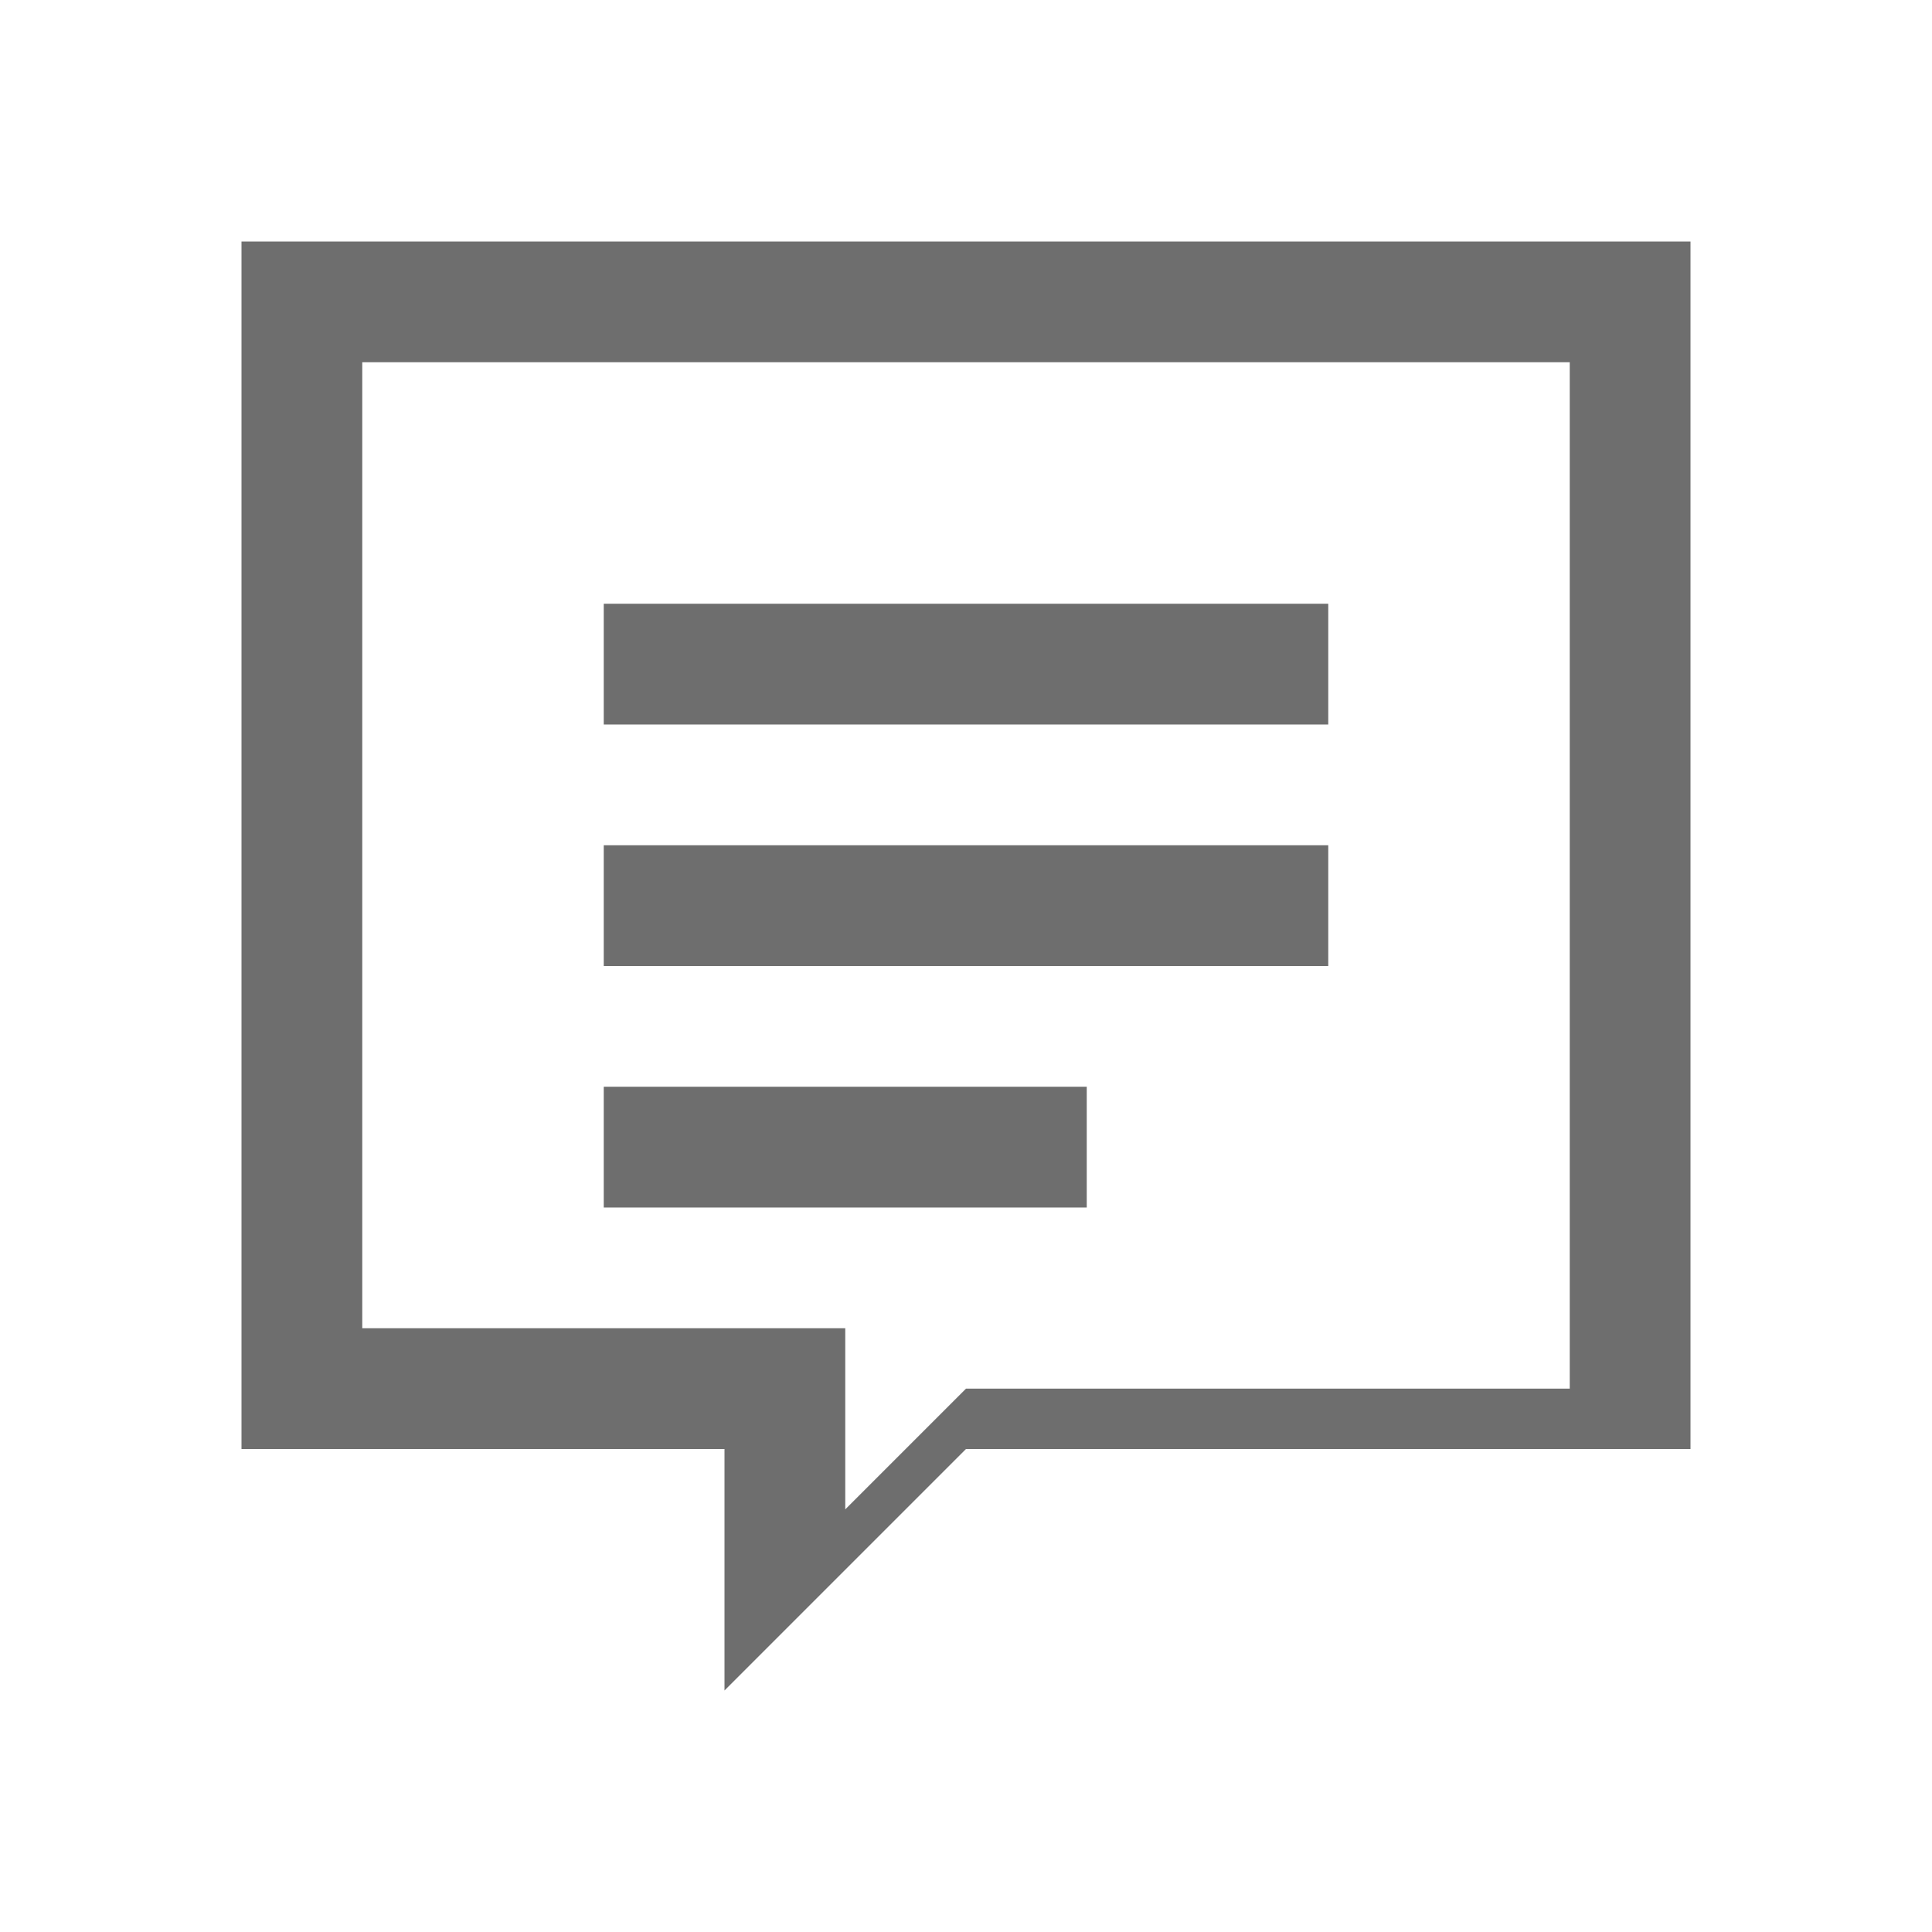
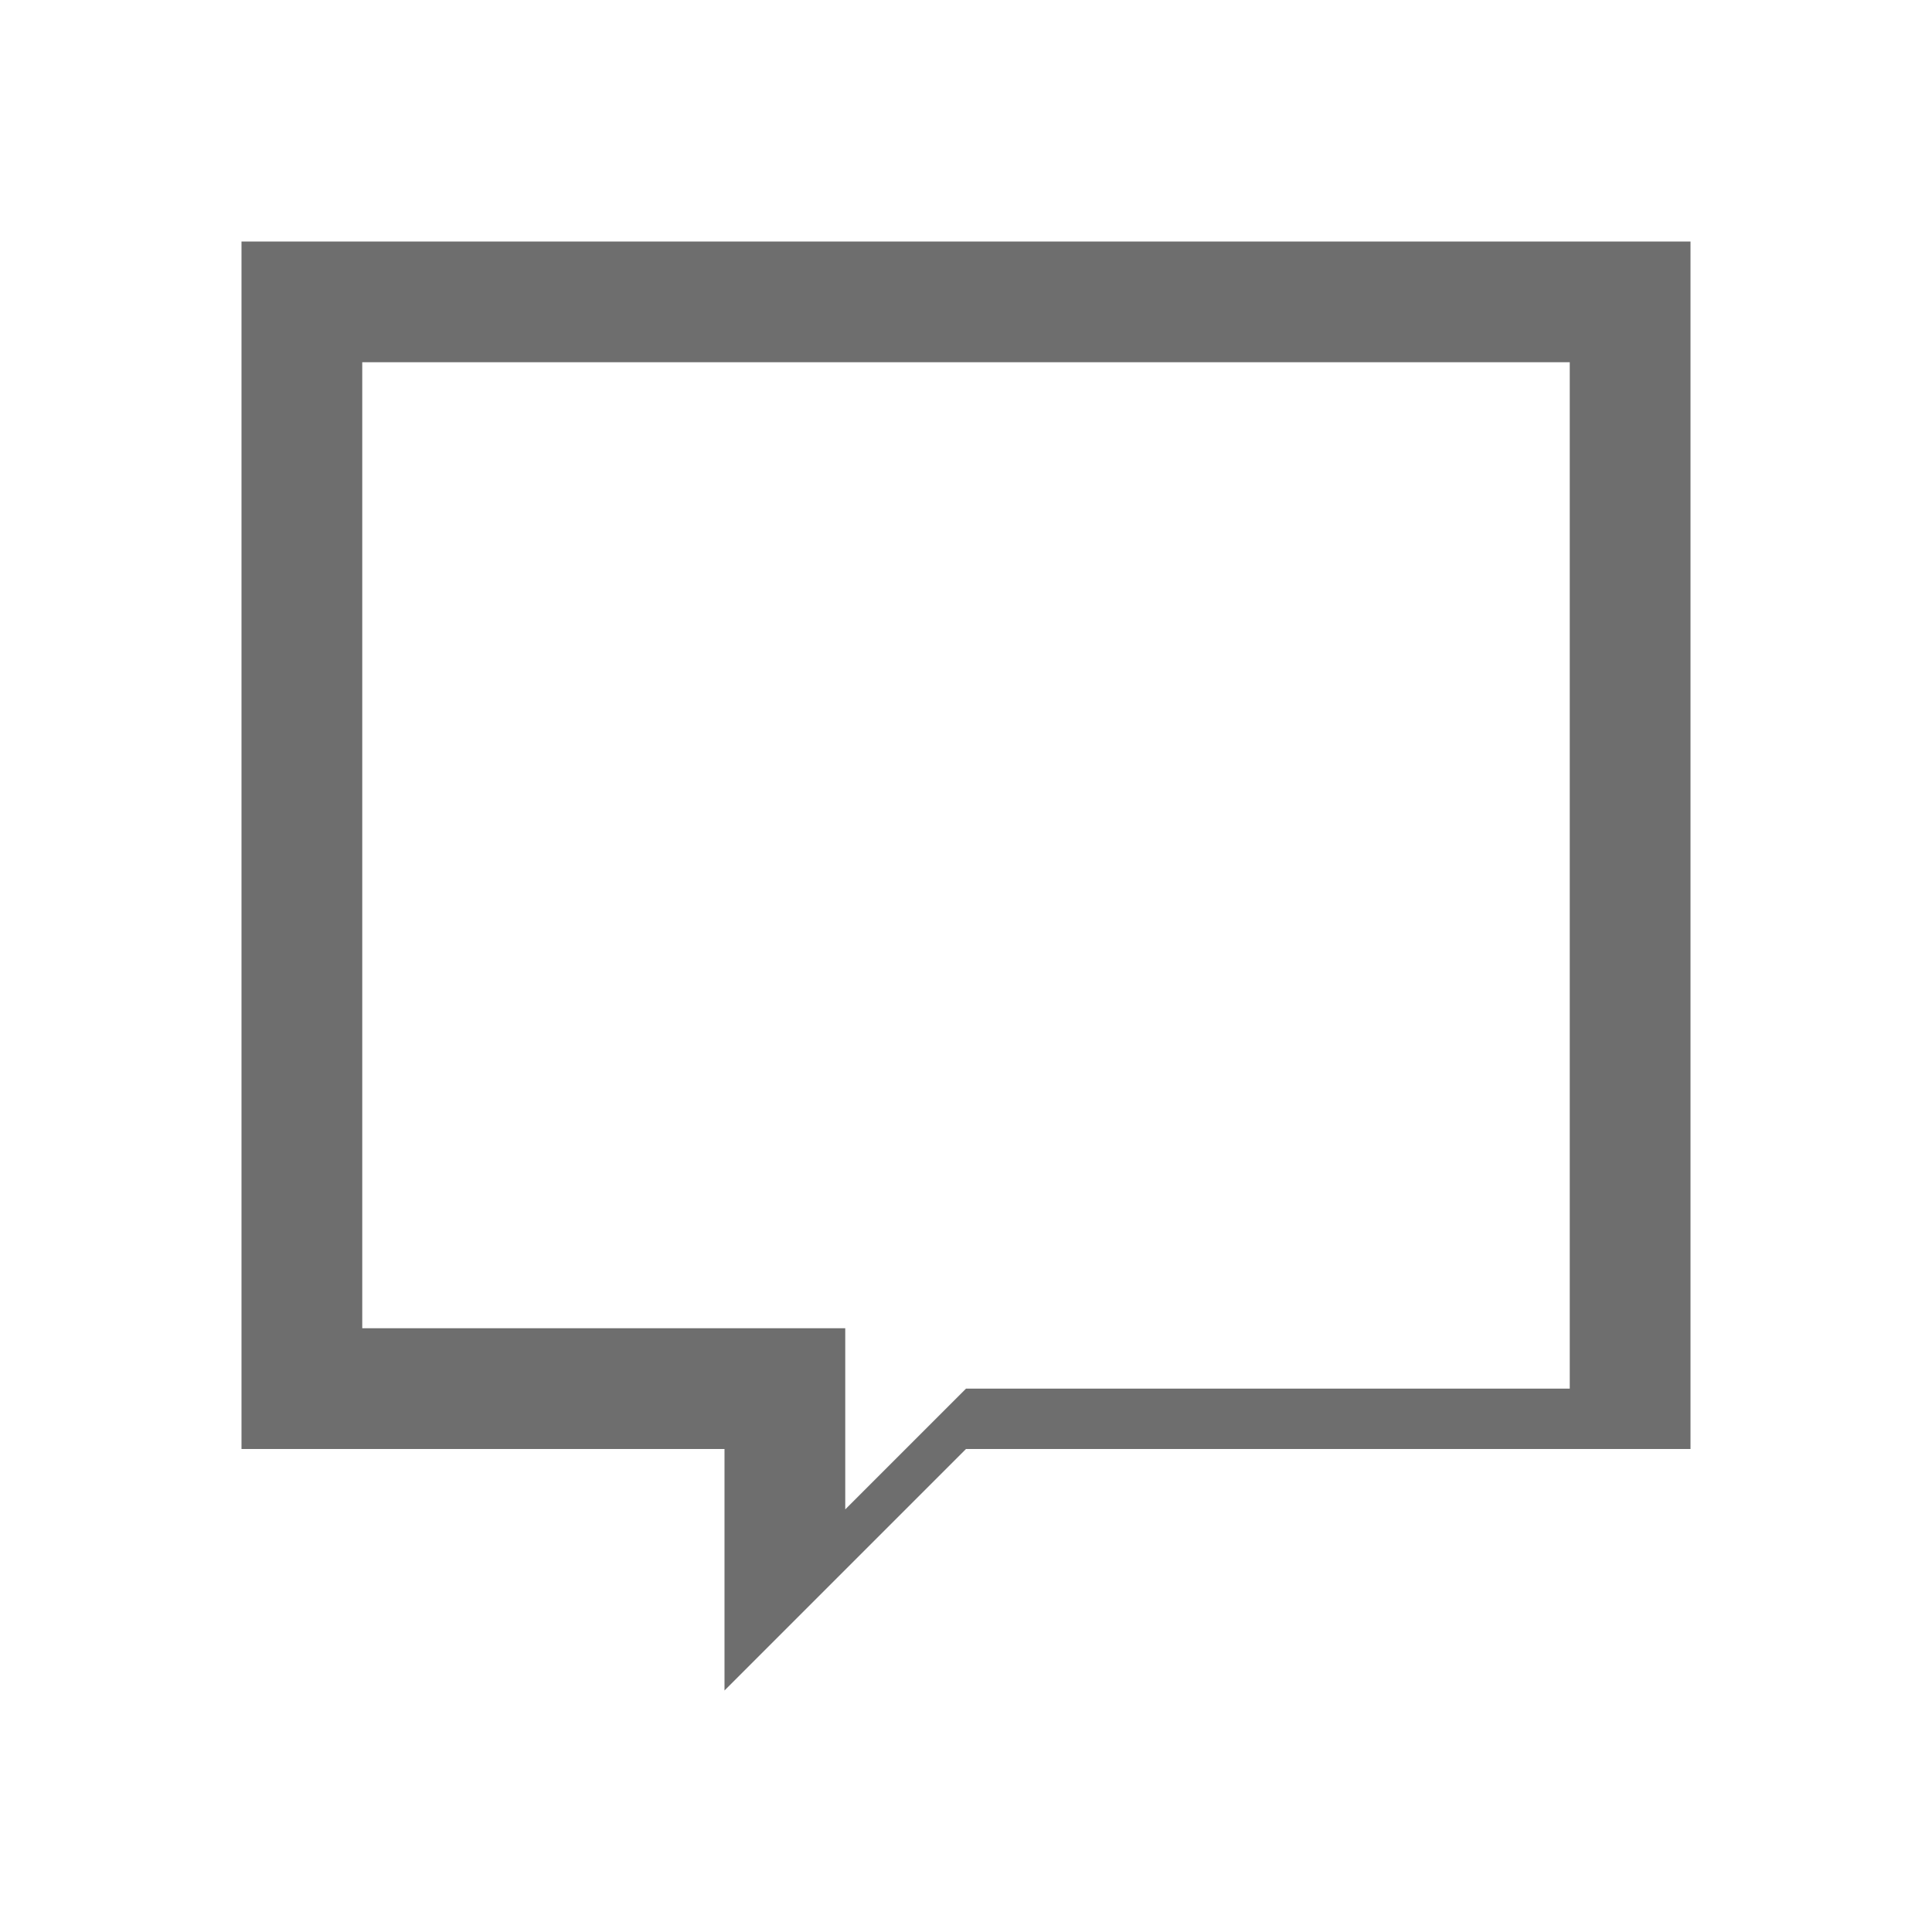
<svg xmlns="http://www.w3.org/2000/svg" width="16" height="16" viewBox="0 0 16 16">
  <g fill="none" fill-rule="evenodd">
    <path fill="#6E6E6E" d="M2,2 L14,2 L14,12 L8,12 L6,14 L6,12 L2,12 L2,2 Z M3,3 L3,11 L7,11 L7,12.5 L8,11.5 L13,11.5 L13,3 L3,3 Z" />
-     <path fill="#6E6E6E" d="M5,5 L11,5 L11,6 L5,6 L5,5 Z M5,7 L11,7 L11,8 L5,8 L5,7 Z M5,9 L9,9 L9,10 L5,10 L5,9 Z" />
  </g>
</svg>